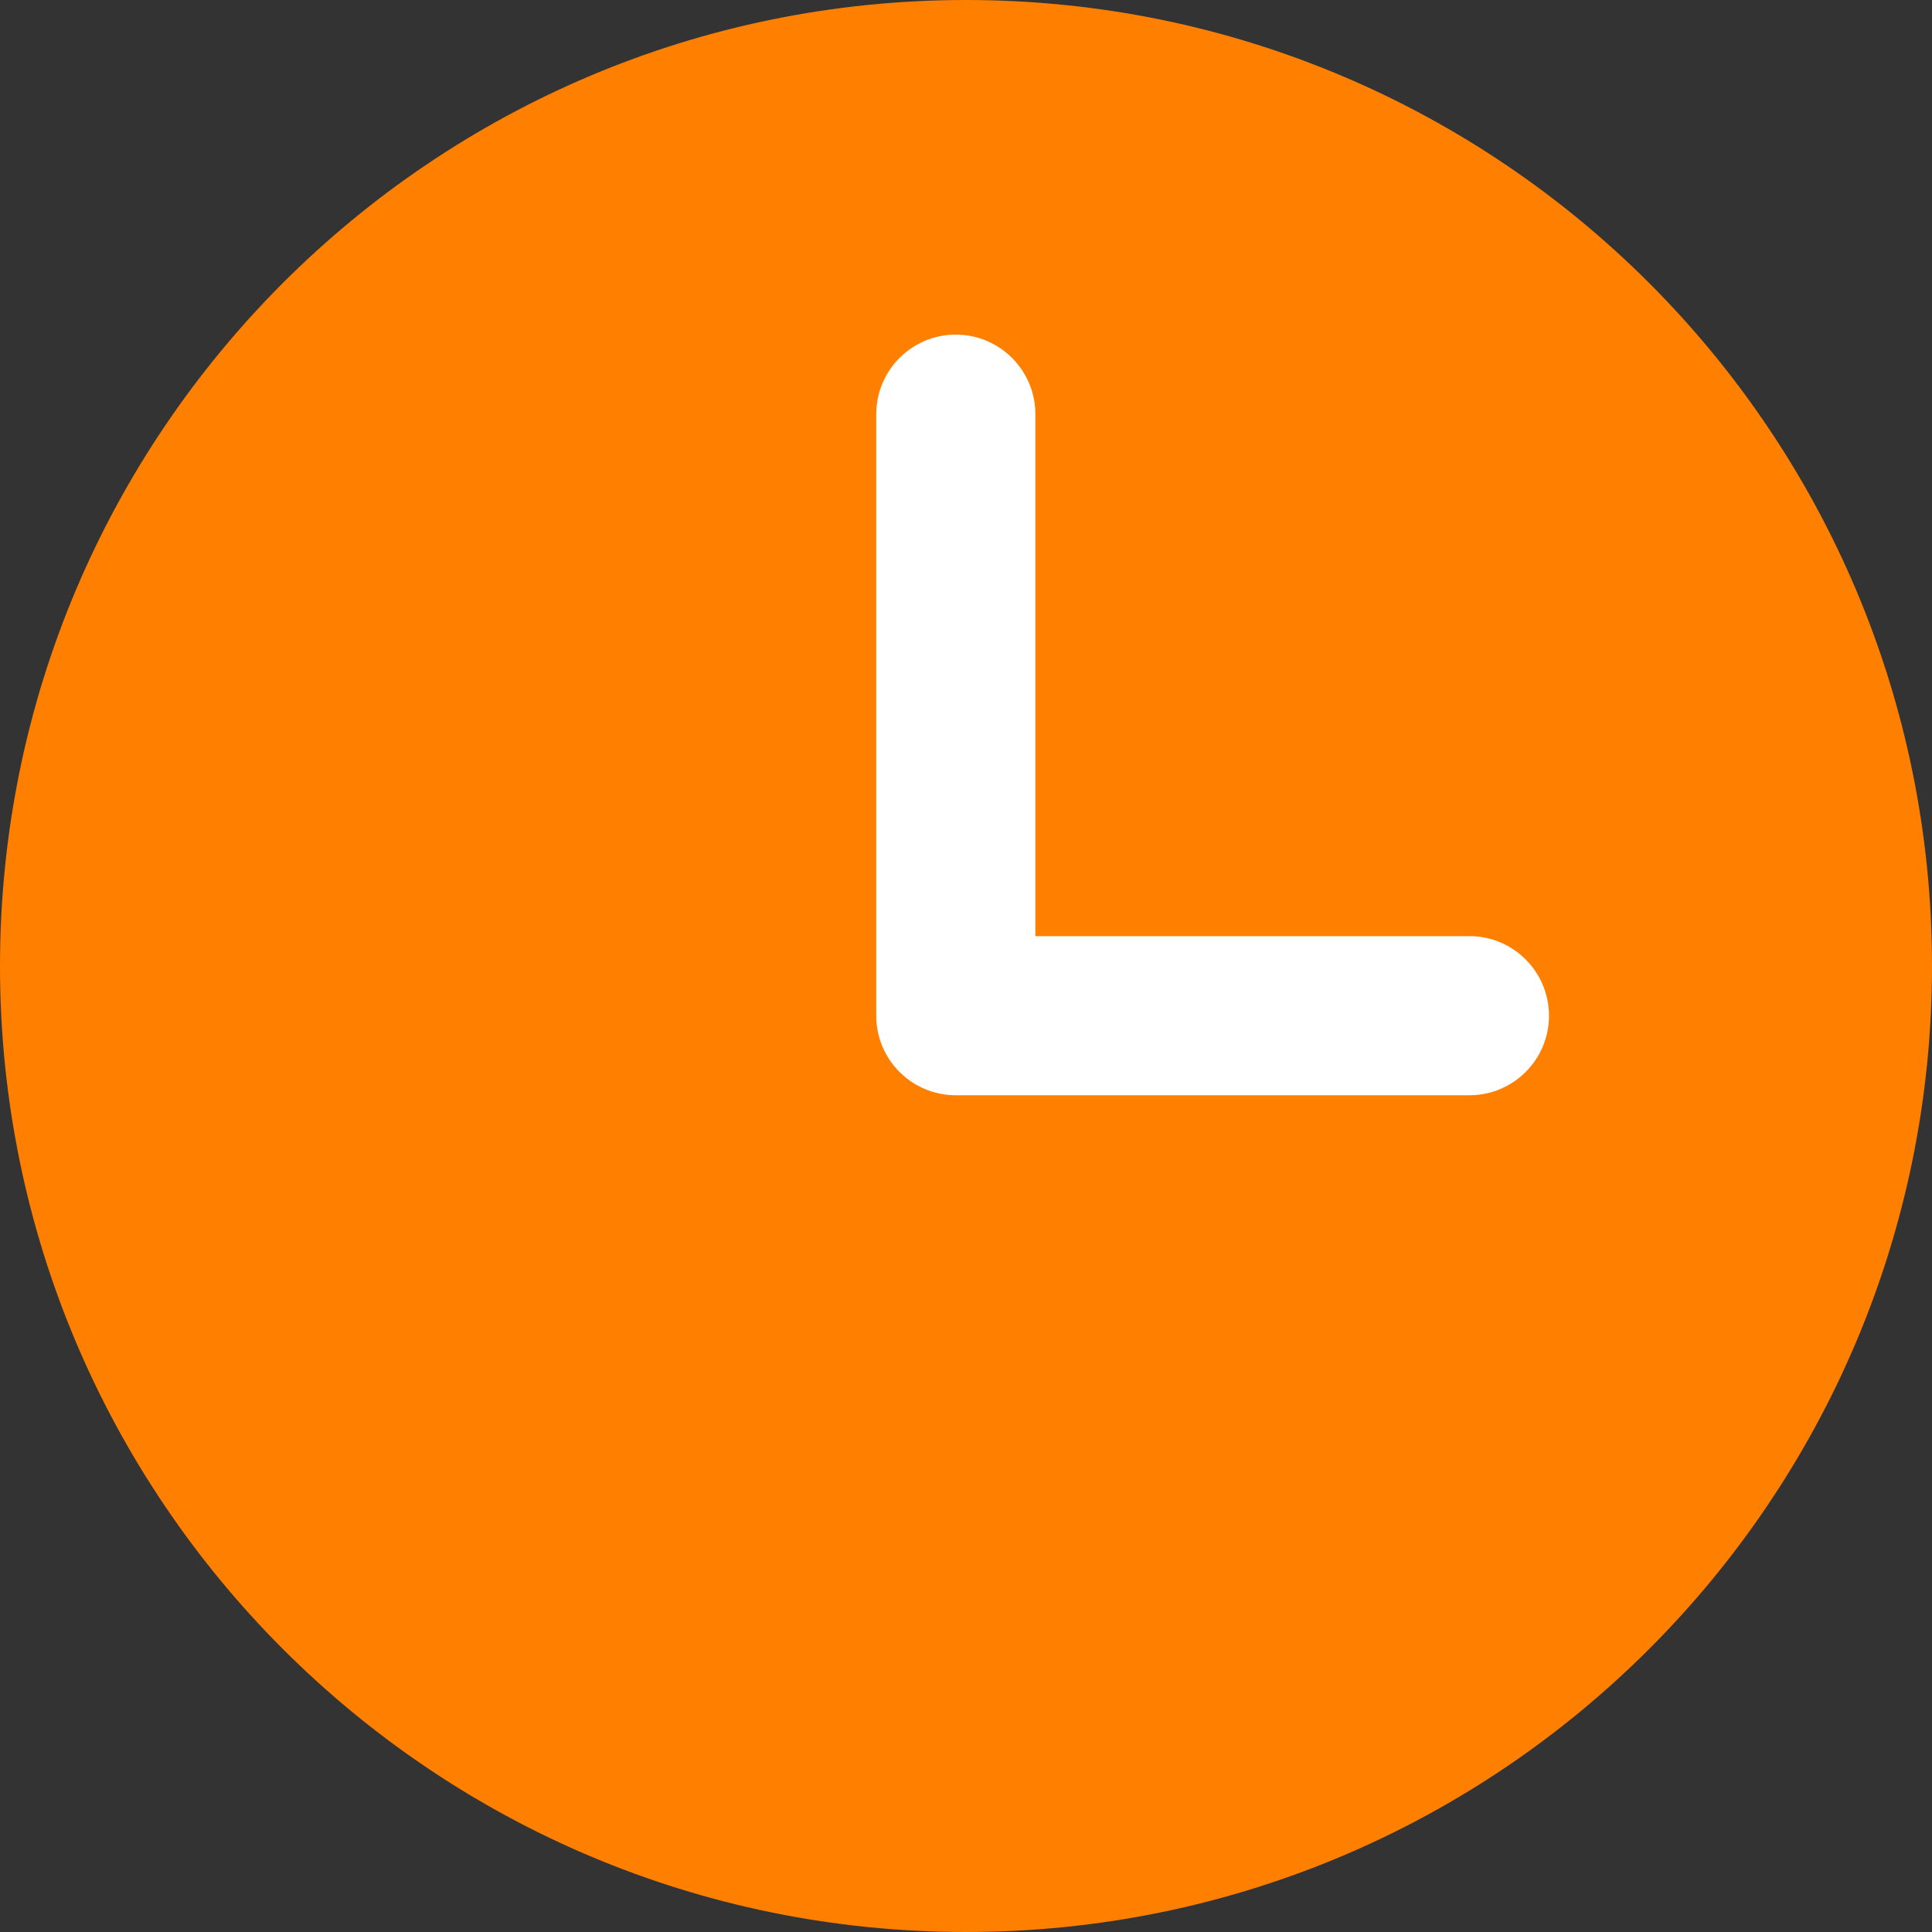
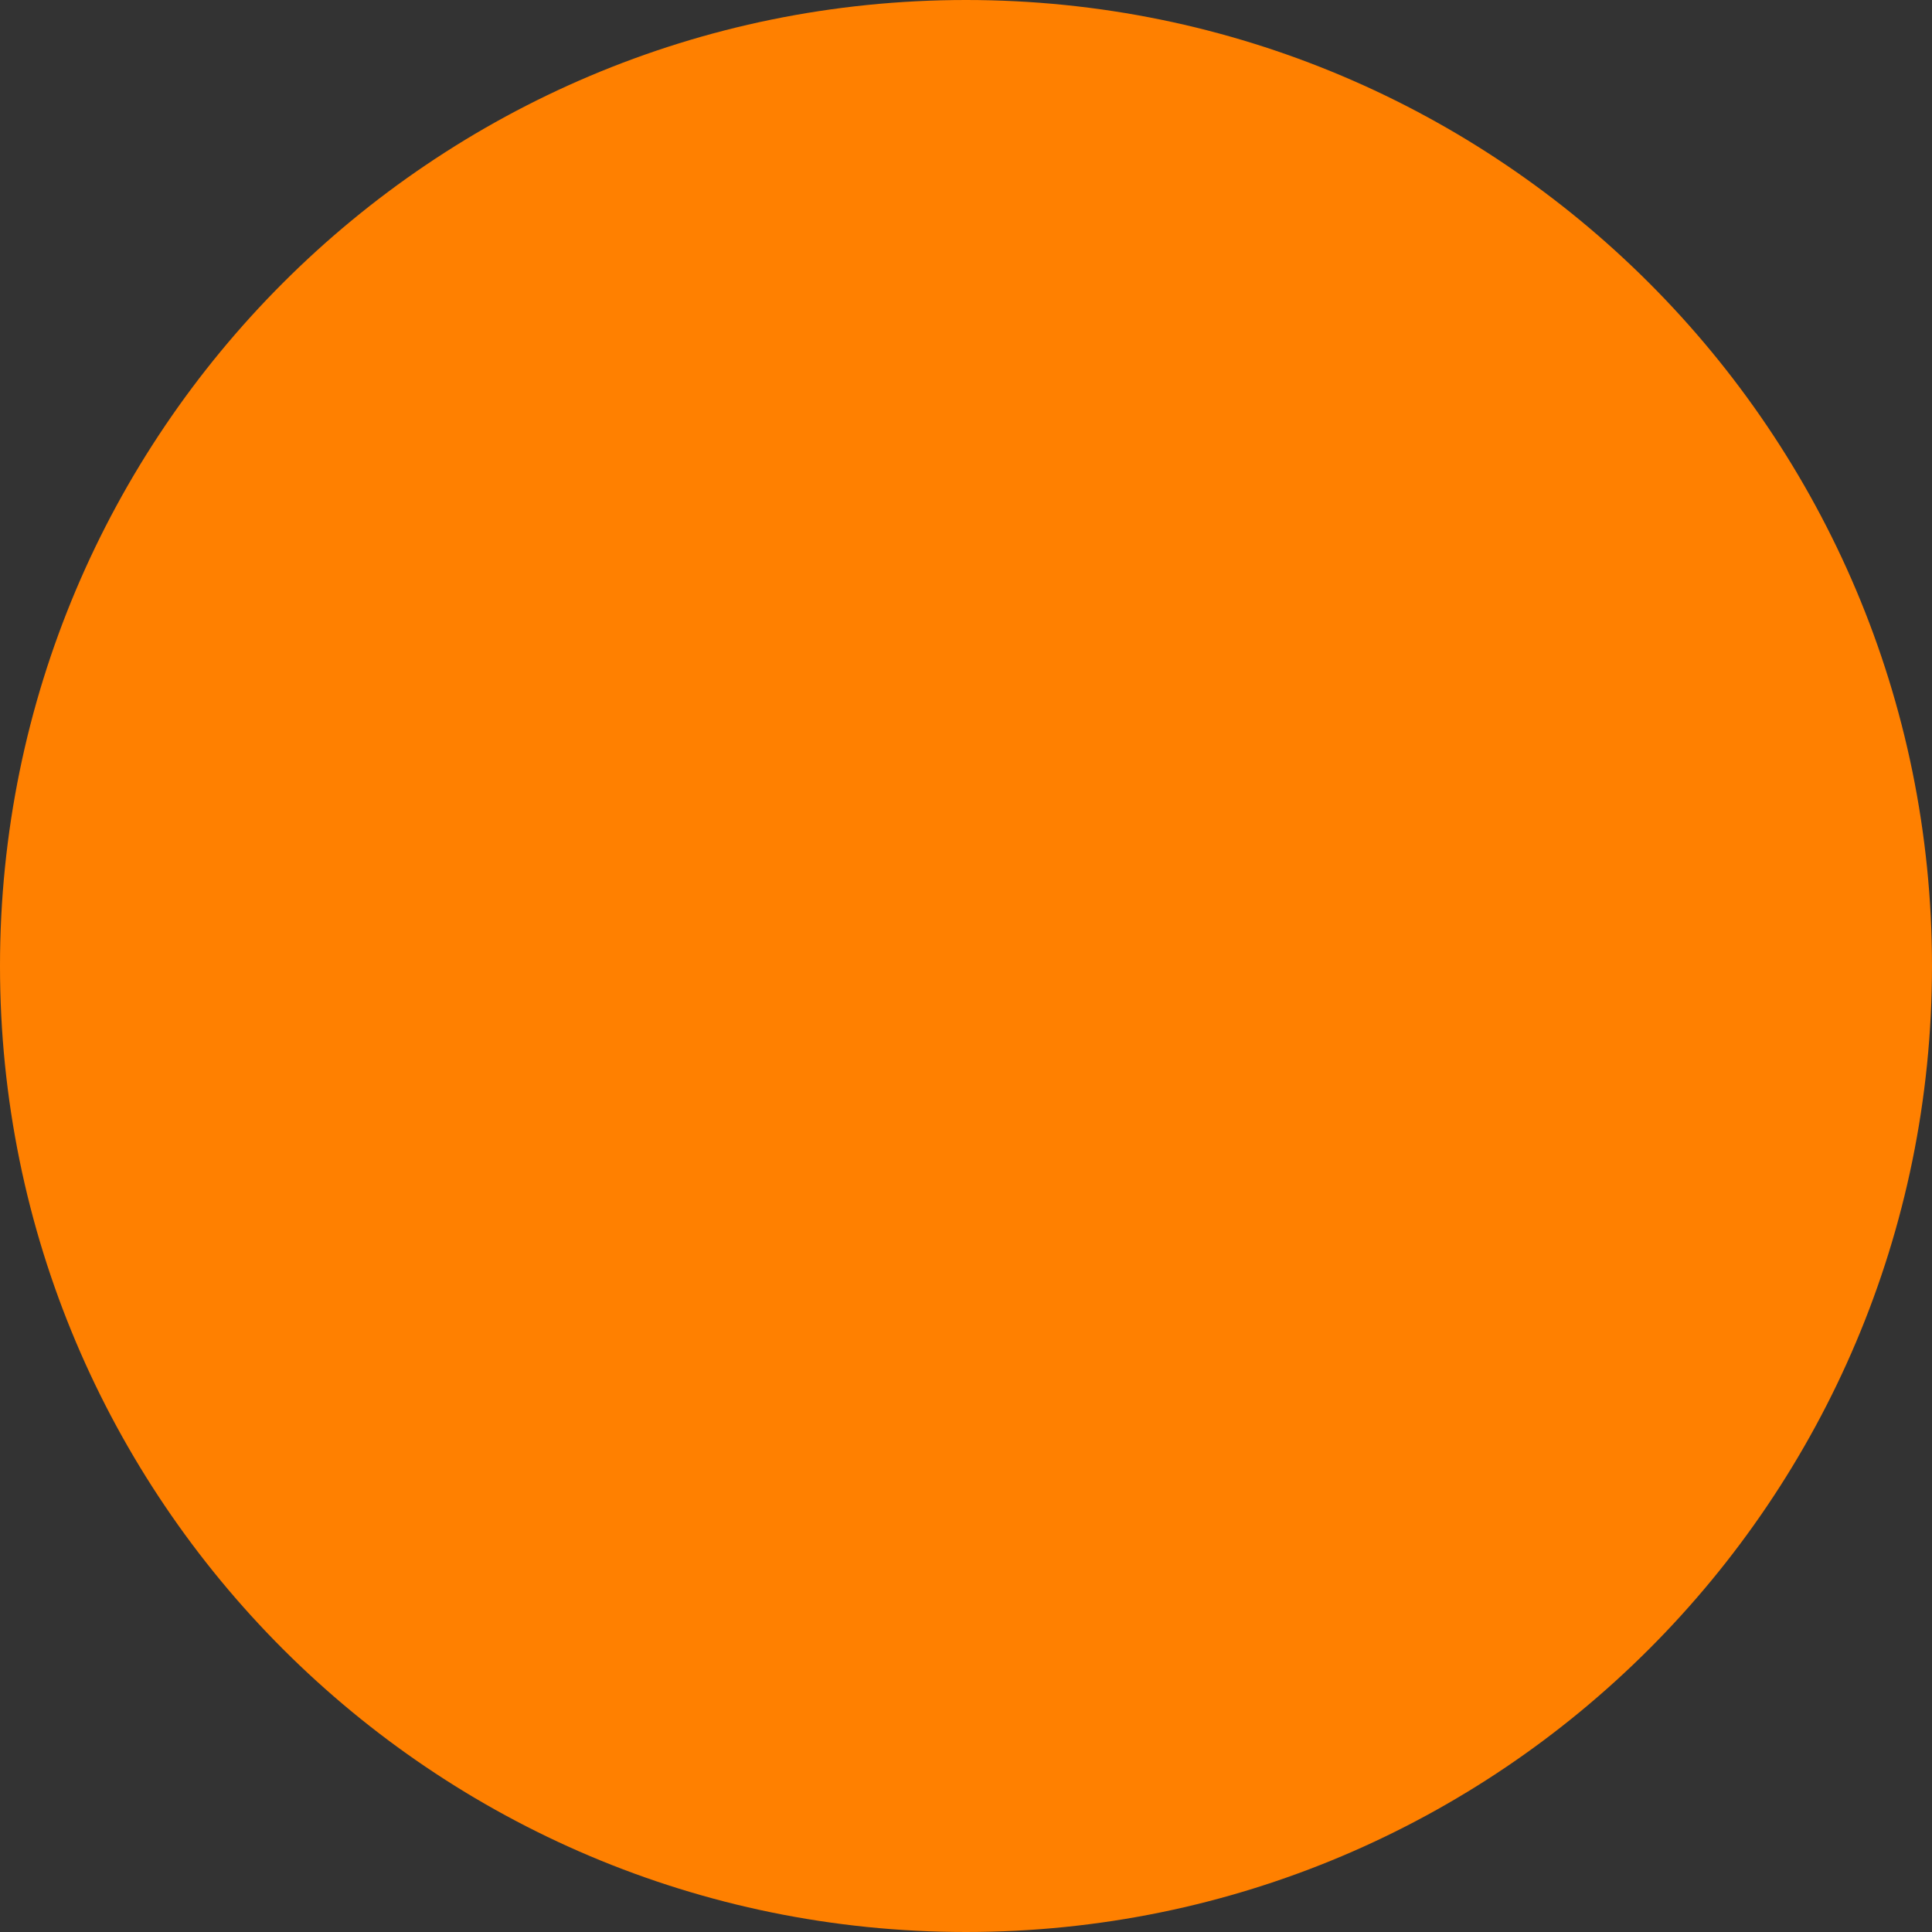
<svg xmlns="http://www.w3.org/2000/svg" width="20" height="20" viewBox="0 0 20 20" fill="none">
  <rect x="0" y="0" width="20" height="20" fill="#333333" stroke="none" />
  <path fill-rule="evenodd" clip-rule="evenodd" d="M10 0C15.523 0 20 4.477 20 10C20 15.523 15.523 20 10 20C4.477 20 0 15.523 0 10C0 4.477 4.477 0 10 0Z" fill="#FF8000" />
-   <path d="M15.212 9.691H10.718V4.288C10.718 3.833 10.349 3.464 9.894 3.464C9.439 3.464 9.071 3.833 9.071 4.288V10.515C9.071 10.969 9.439 11.338 9.894 11.338H15.212C15.666 11.338 16.035 10.969 16.035 10.515C16.035 10.06 15.666 9.691 15.212 9.691Z" fill="white" />
</svg>